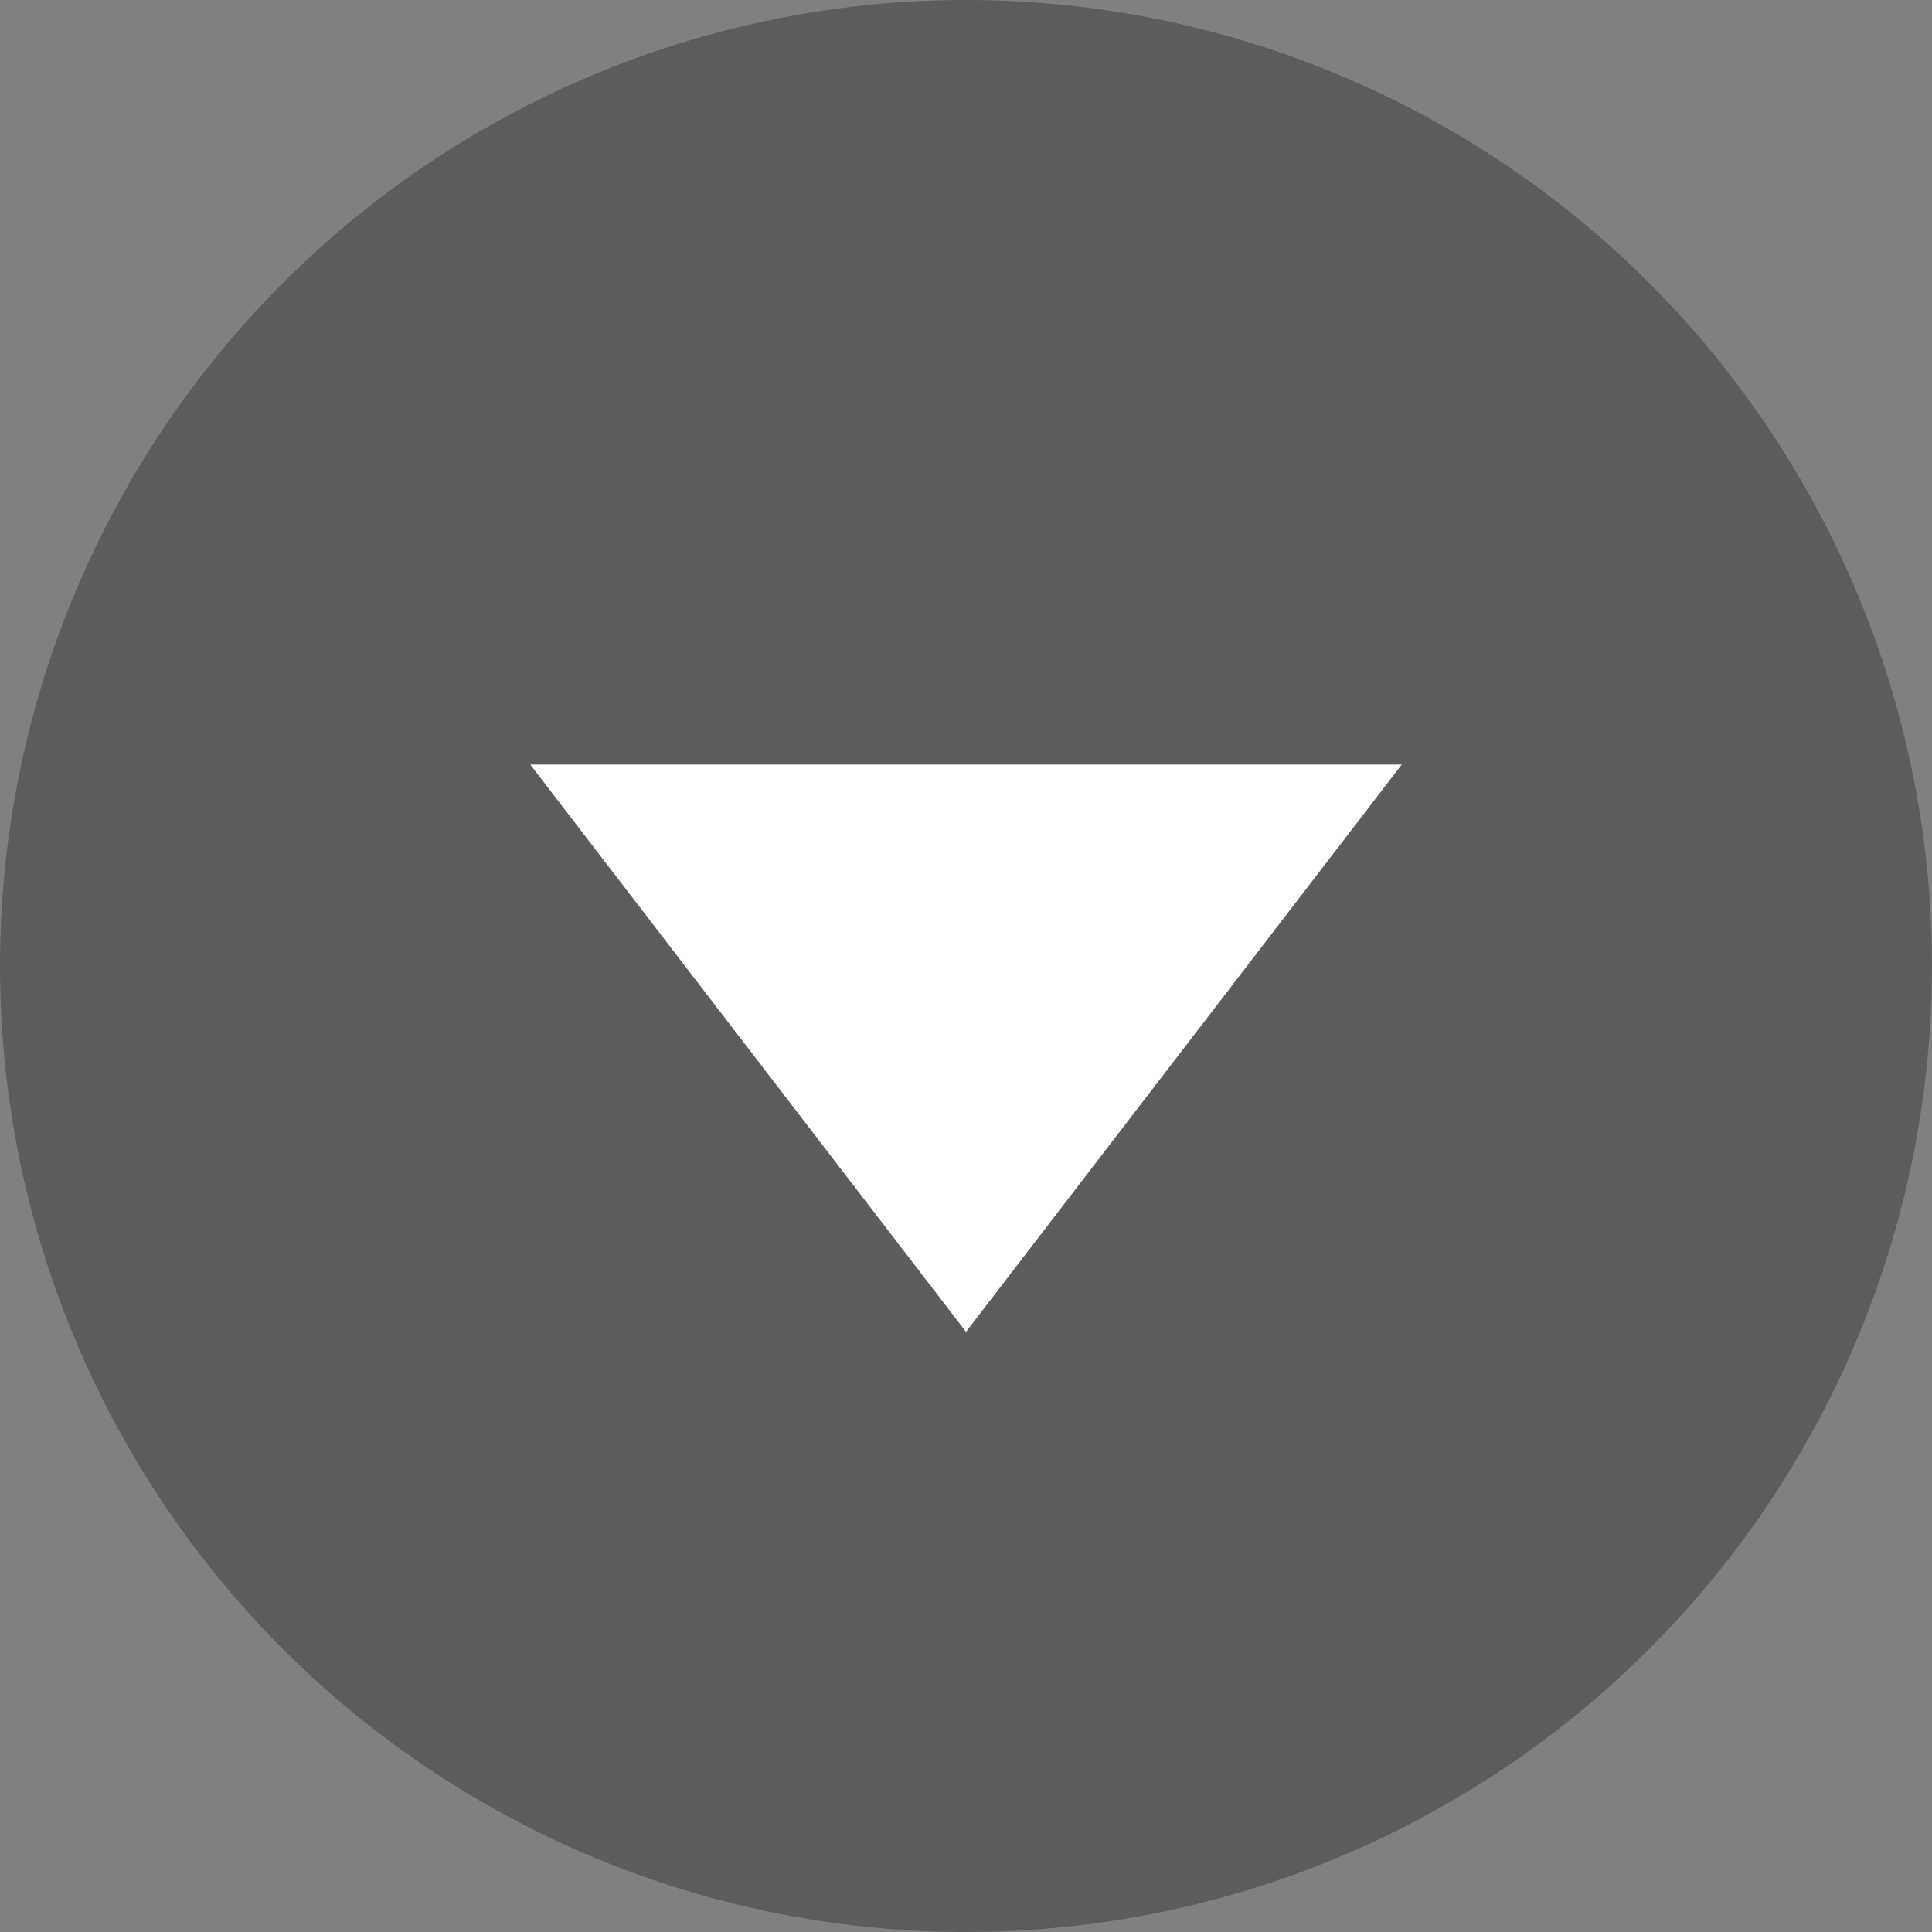
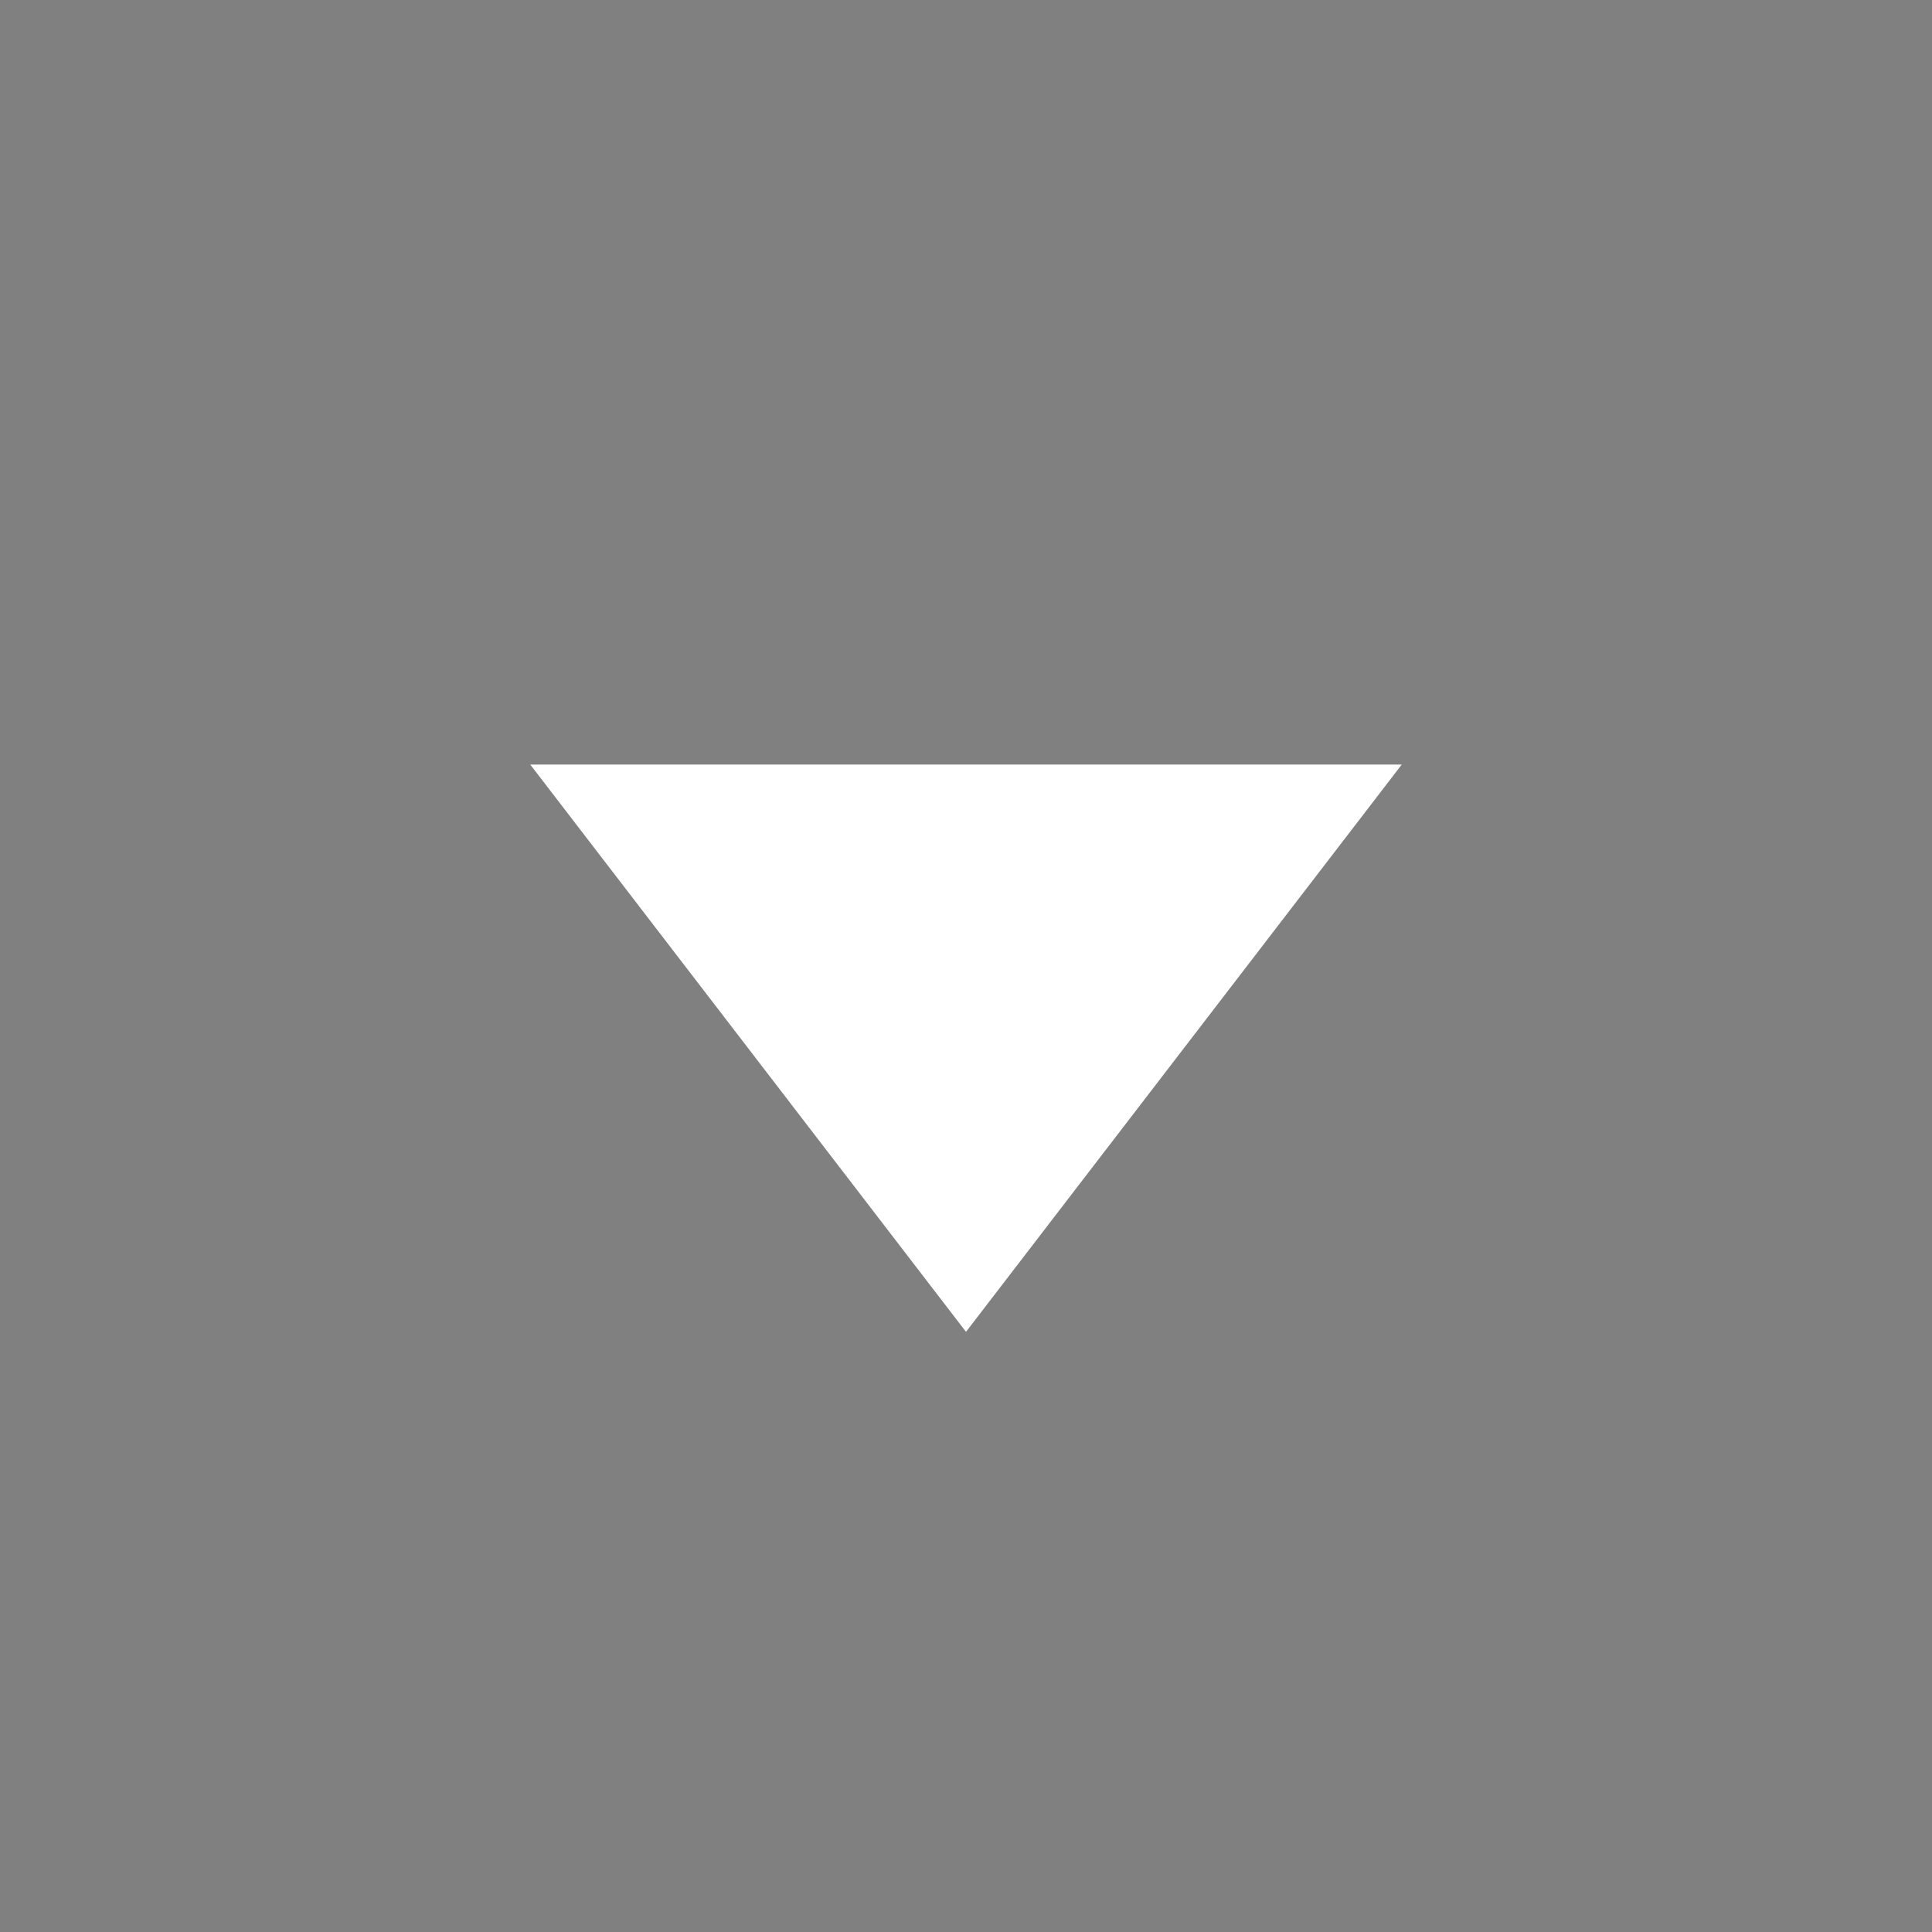
<svg xmlns="http://www.w3.org/2000/svg" version="1.1" id="sipky" x="0px" y="0px" viewBox="0 0 47 47" style="enable-background:new 0 0 47 47;" xml:space="preserve" width="47" height="47">
  <rect x="0" y="0" width="47" height="47" fill="#808080" stroke="none" />
  <style type="text/css">
	.st0{opacity:0.36;fill:#1D1D1B;enable-background:new    ;}
	.st1{fill:#FFFFFF;}
</style>
  <title>arrow_top</title>
-   <circle class="st0" cx="23.5" cy="23.5" r="23.5" />
  <polygon class="st1" points="23.5,32.4 12.9,18.6 34.1,18.6 " />
</svg>